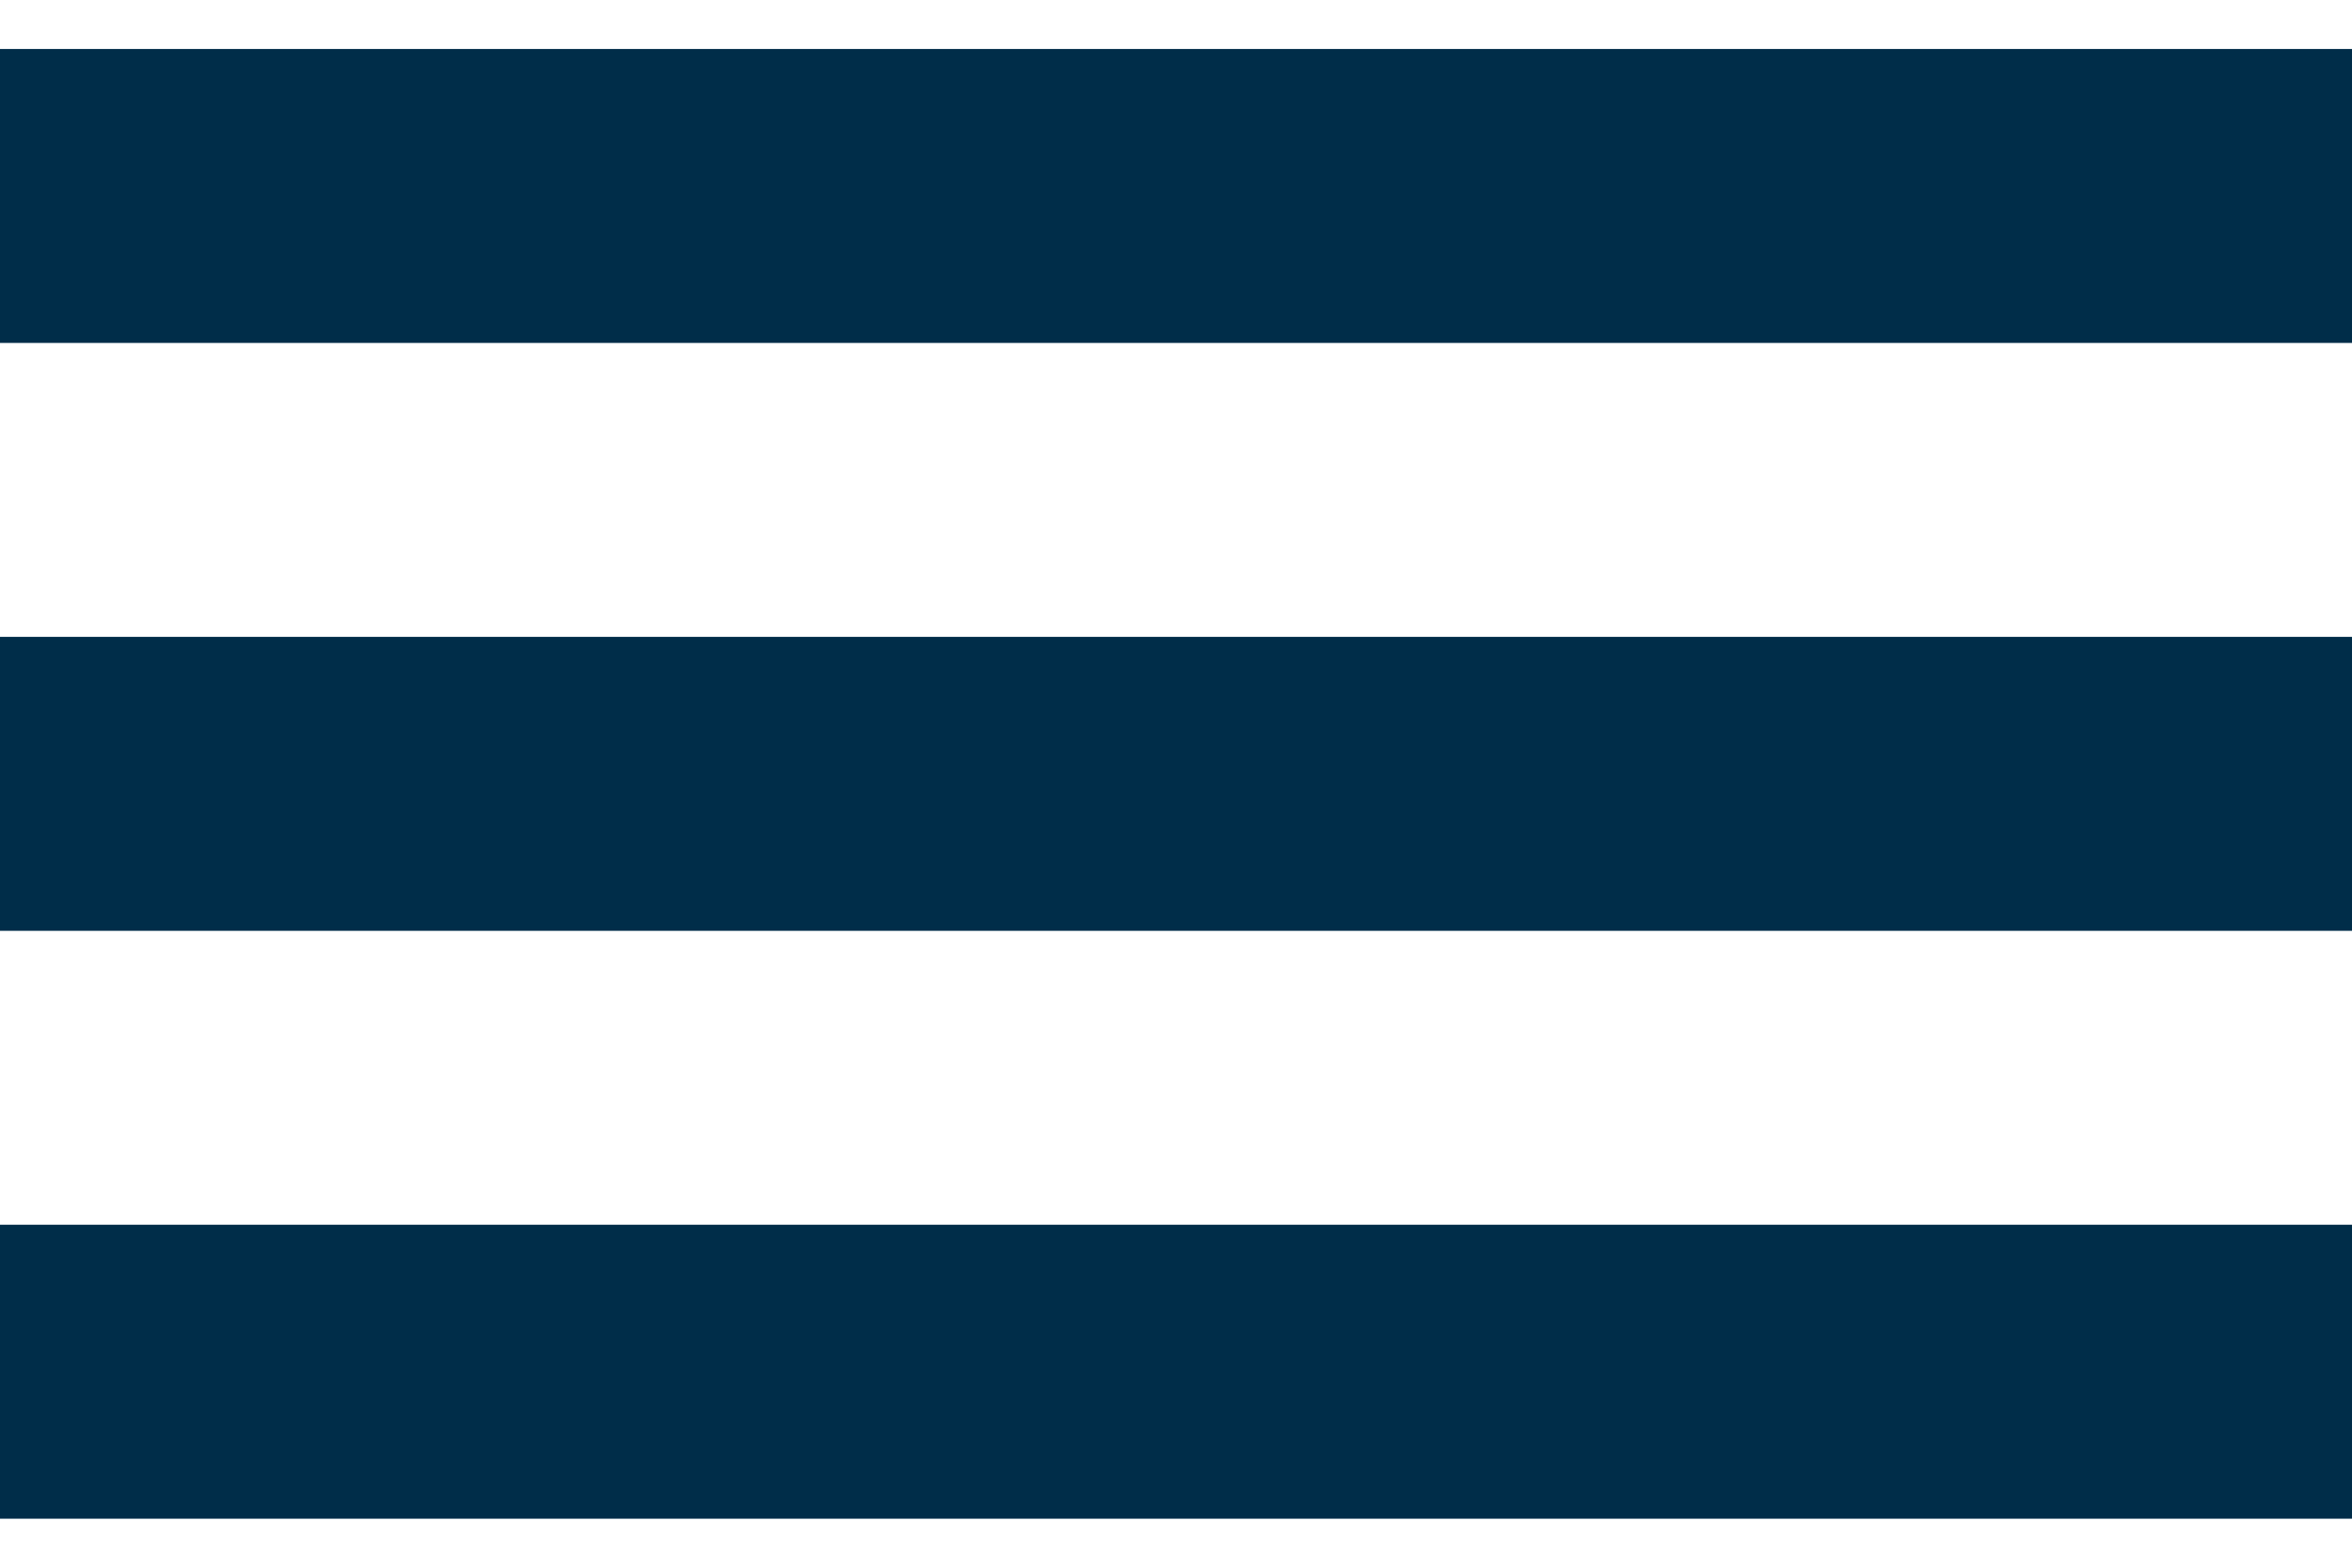
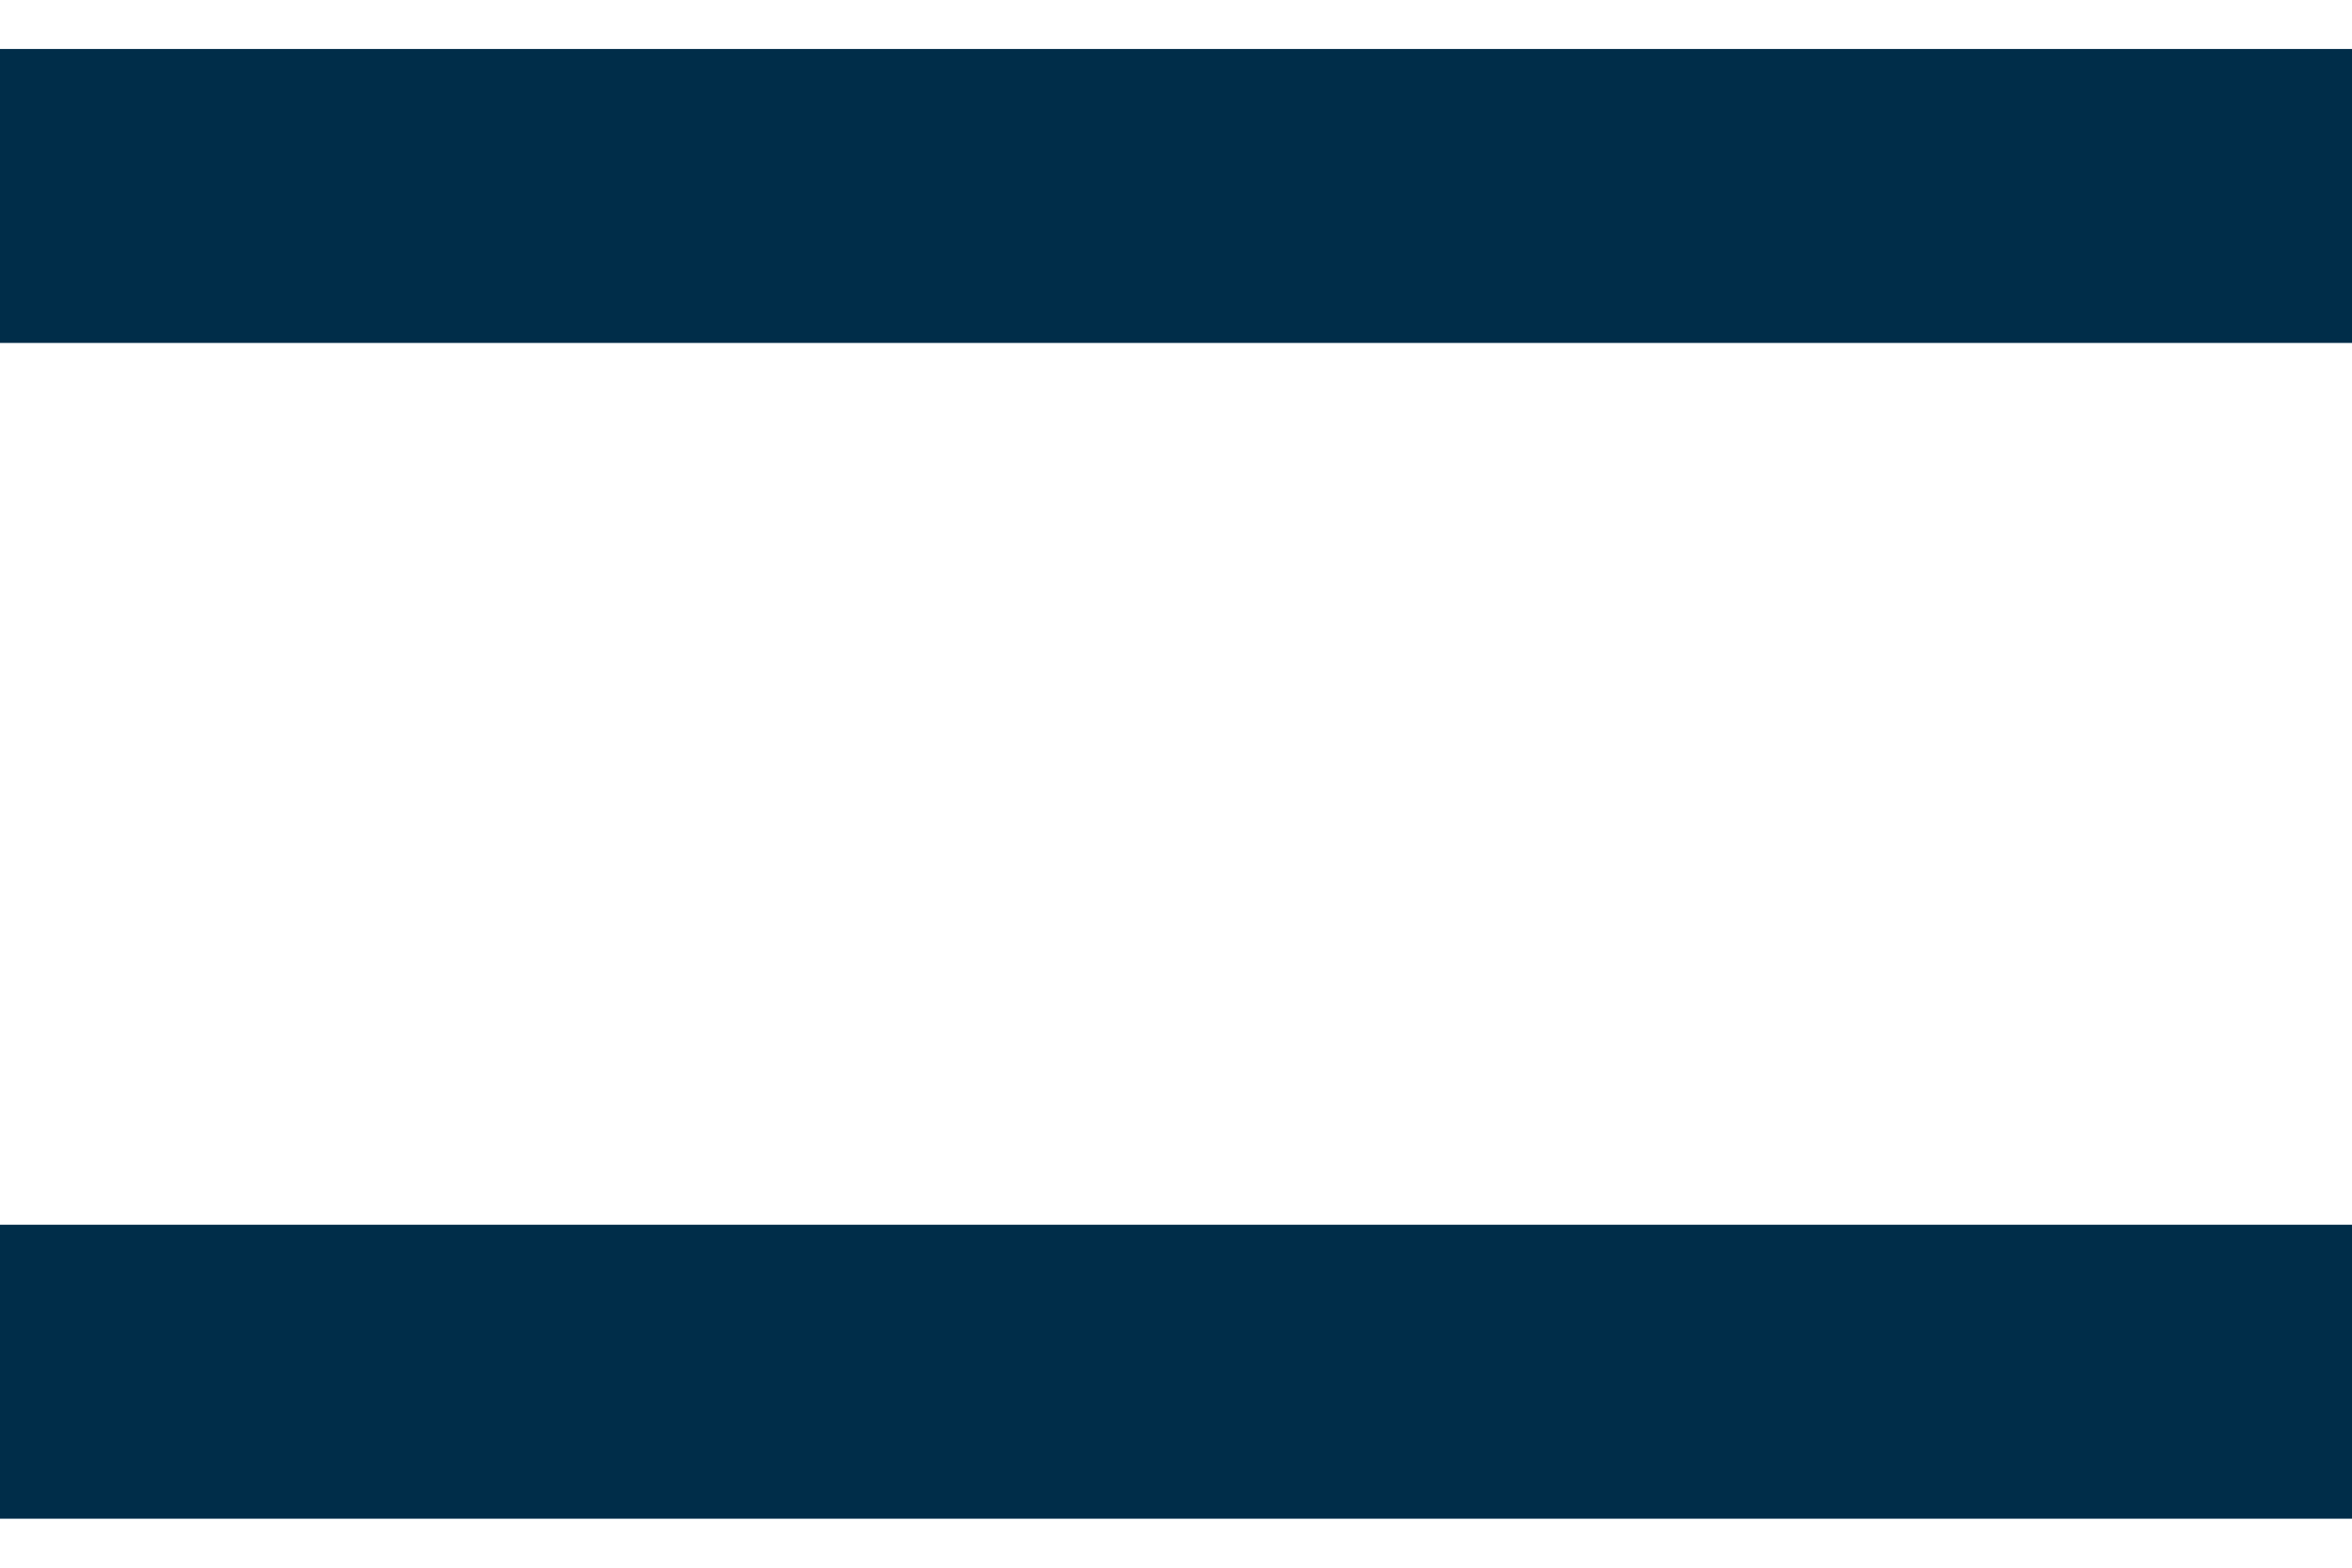
<svg xmlns="http://www.w3.org/2000/svg" fill="none" height="16" viewBox="0 0 24 16" width="24">
  <g stroke="#002d49" stroke-width="3">
    <path d="m24 2h-24" />
-     <path d="m24 8h-24" />
    <path d="m24 14h-24" />
  </g>
</svg>